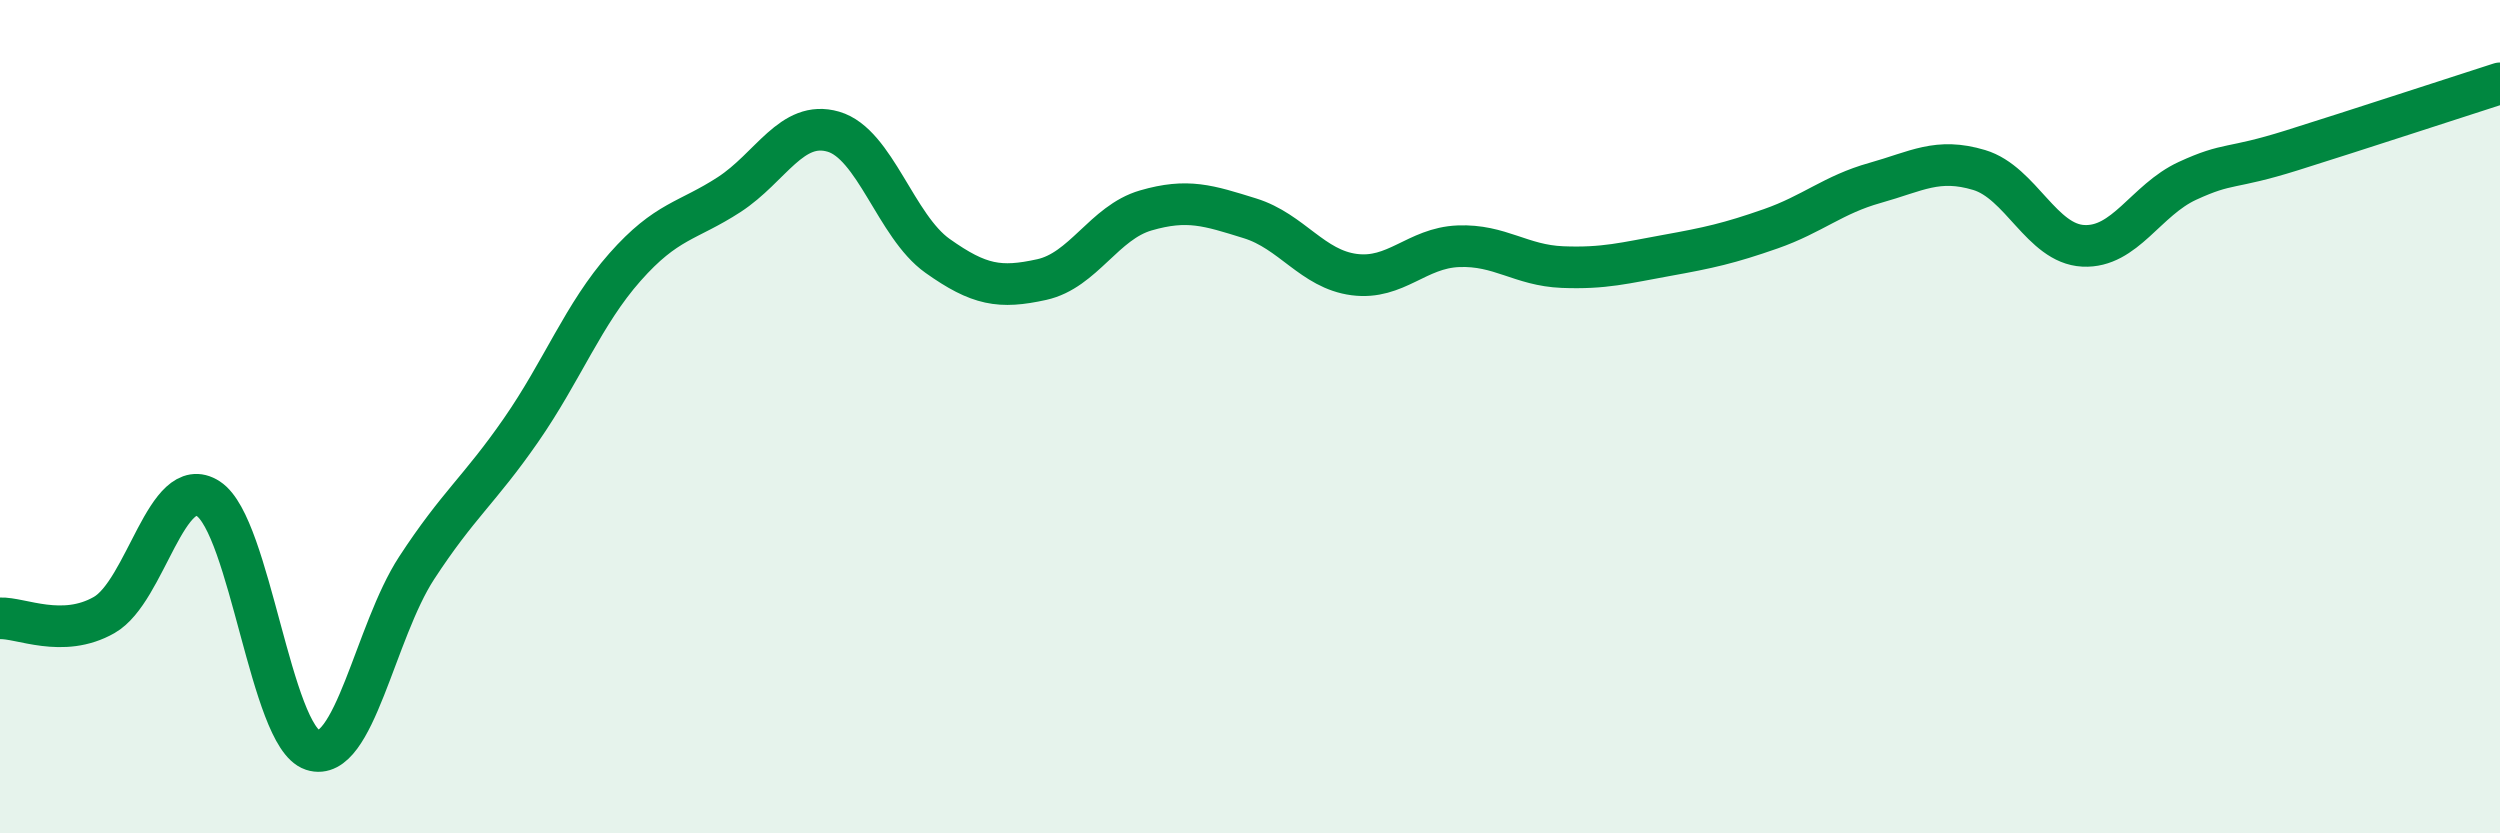
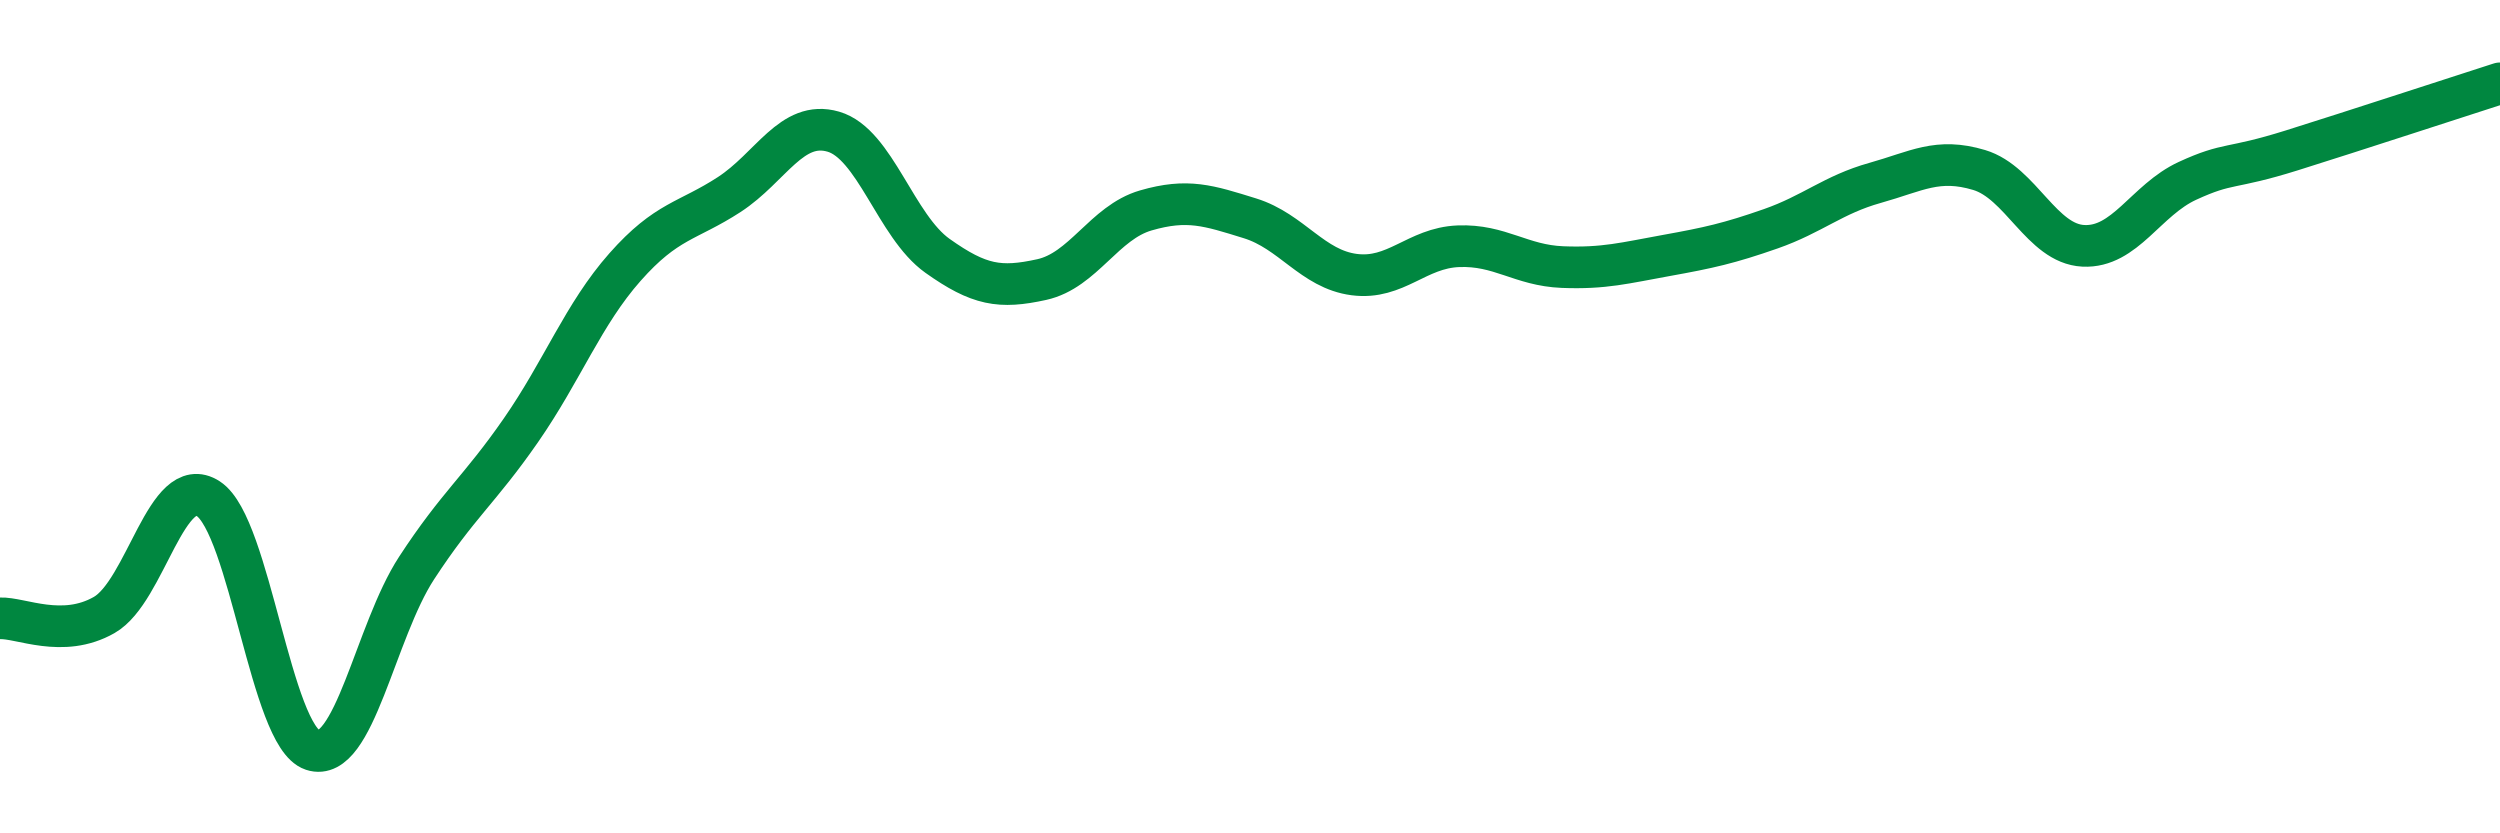
<svg xmlns="http://www.w3.org/2000/svg" width="60" height="20" viewBox="0 0 60 20">
-   <path d="M 0,14.84 C 0.5,14.82 1.5,15.33 2.5,14.76 C 3.5,14.19 4,11.32 5,11.97 C 6,12.62 6.5,17.67 7.5,18 C 8.5,18.33 9,15.16 10,13.63 C 11,12.1 11.5,11.77 12.5,10.33 C 13.5,8.89 14,7.54 15,6.41 C 16,5.28 16.5,5.32 17.5,4.67 C 18.5,4.02 19,2.87 20,3.16 C 21,3.45 21.5,5.43 22.5,6.14 C 23.5,6.85 24,6.93 25,6.71 C 26,6.49 26.5,5.34 27.5,5.05 C 28.5,4.76 29,4.93 30,5.24 C 31,5.55 31.5,6.46 32.5,6.59 C 33.5,6.72 34,5.95 35,5.91 C 36,5.87 36.5,6.37 37.5,6.41 C 38.5,6.45 39,6.31 40,6.13 C 41,5.95 41.5,5.84 42.5,5.49 C 43.5,5.14 44,4.67 45,4.39 C 46,4.11 46.5,3.78 47.5,4.08 C 48.5,4.38 49,5.85 50,5.9 C 51,5.95 51.5,4.8 52.5,4.34 C 53.5,3.88 53.5,4.08 55,3.61 C 56.5,3.14 59,2.32 60,2L60 20L0 20Z" fill="#008740" opacity="0.1" stroke-linecap="round" stroke-linejoin="round" />
  <path d="M 0,14.84 C 0.5,14.82 1.5,15.33 2.5,14.76 C 3.5,14.19 4,11.32 5,11.97 C 6,12.62 6.5,17.67 7.5,18 C 8.5,18.33 9,15.16 10,13.63 C 11,12.1 11.5,11.77 12.5,10.33 C 13.5,8.89 14,7.54 15,6.41 C 16,5.28 16.5,5.32 17.5,4.67 C 18.5,4.02 19,2.87 20,3.16 C 21,3.45 21.5,5.43 22.5,6.14 C 23.5,6.85 24,6.93 25,6.71 C 26,6.49 26.5,5.34 27.5,5.05 C 28.5,4.76 29,4.93 30,5.24 C 31,5.55 31.5,6.46 32.5,6.59 C 33.5,6.72 34,5.95 35,5.91 C 36,5.87 36.5,6.37 37.5,6.41 C 38.5,6.45 39,6.31 40,6.13 C 41,5.95 41.5,5.84 42.5,5.49 C 43.5,5.14 44,4.67 45,4.39 C 46,4.11 46.5,3.78 47.5,4.08 C 48.5,4.38 49,5.85 50,5.9 C 51,5.95 51.5,4.8 52.5,4.34 C 53.5,3.88 53.5,4.08 55,3.61 C 56.5,3.14 59,2.32 60,2" stroke="#008740" stroke-width="1" fill="none" stroke-linecap="round" stroke-linejoin="round" />
</svg>